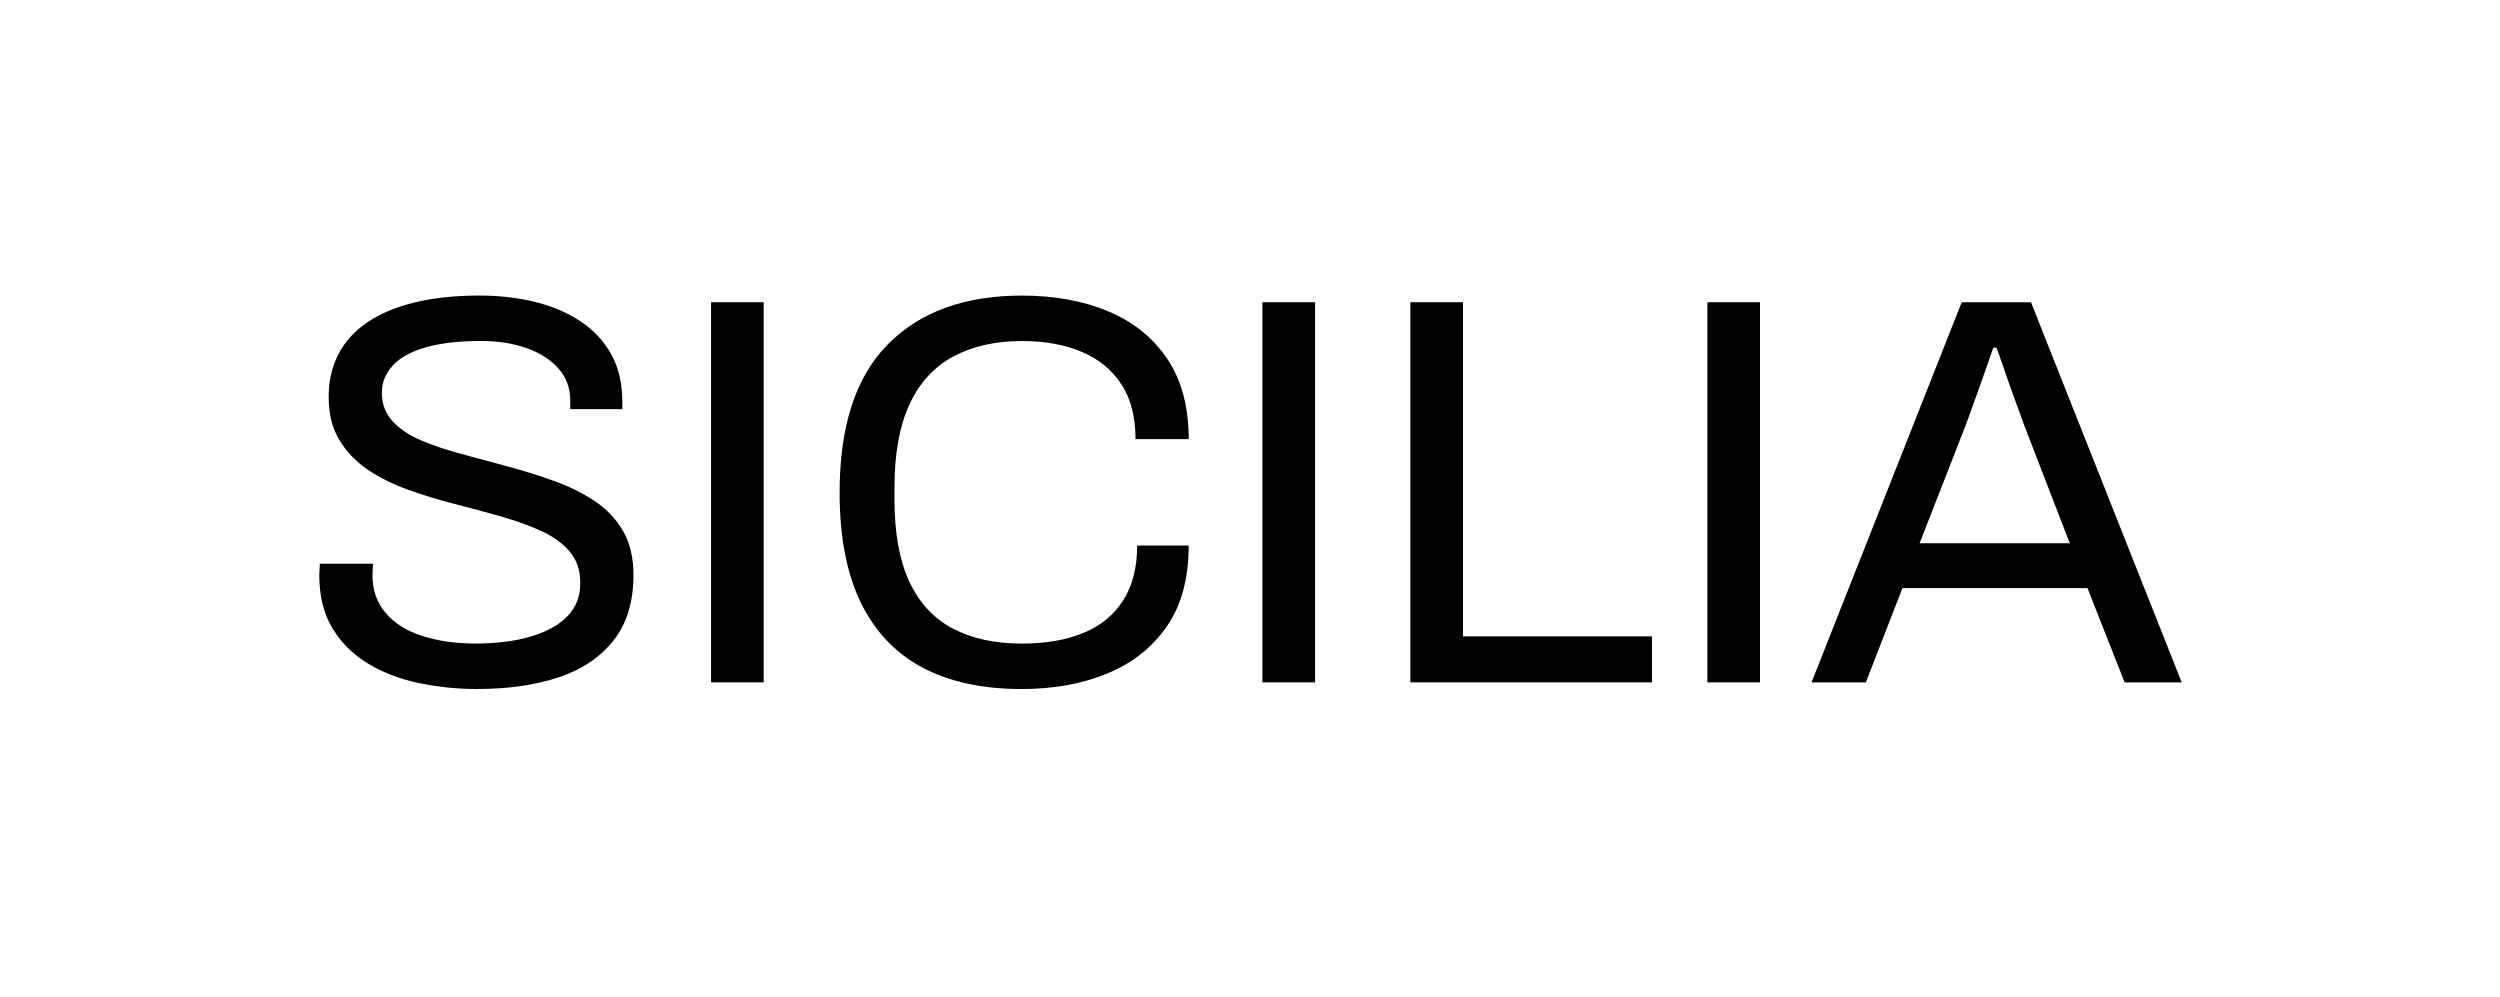
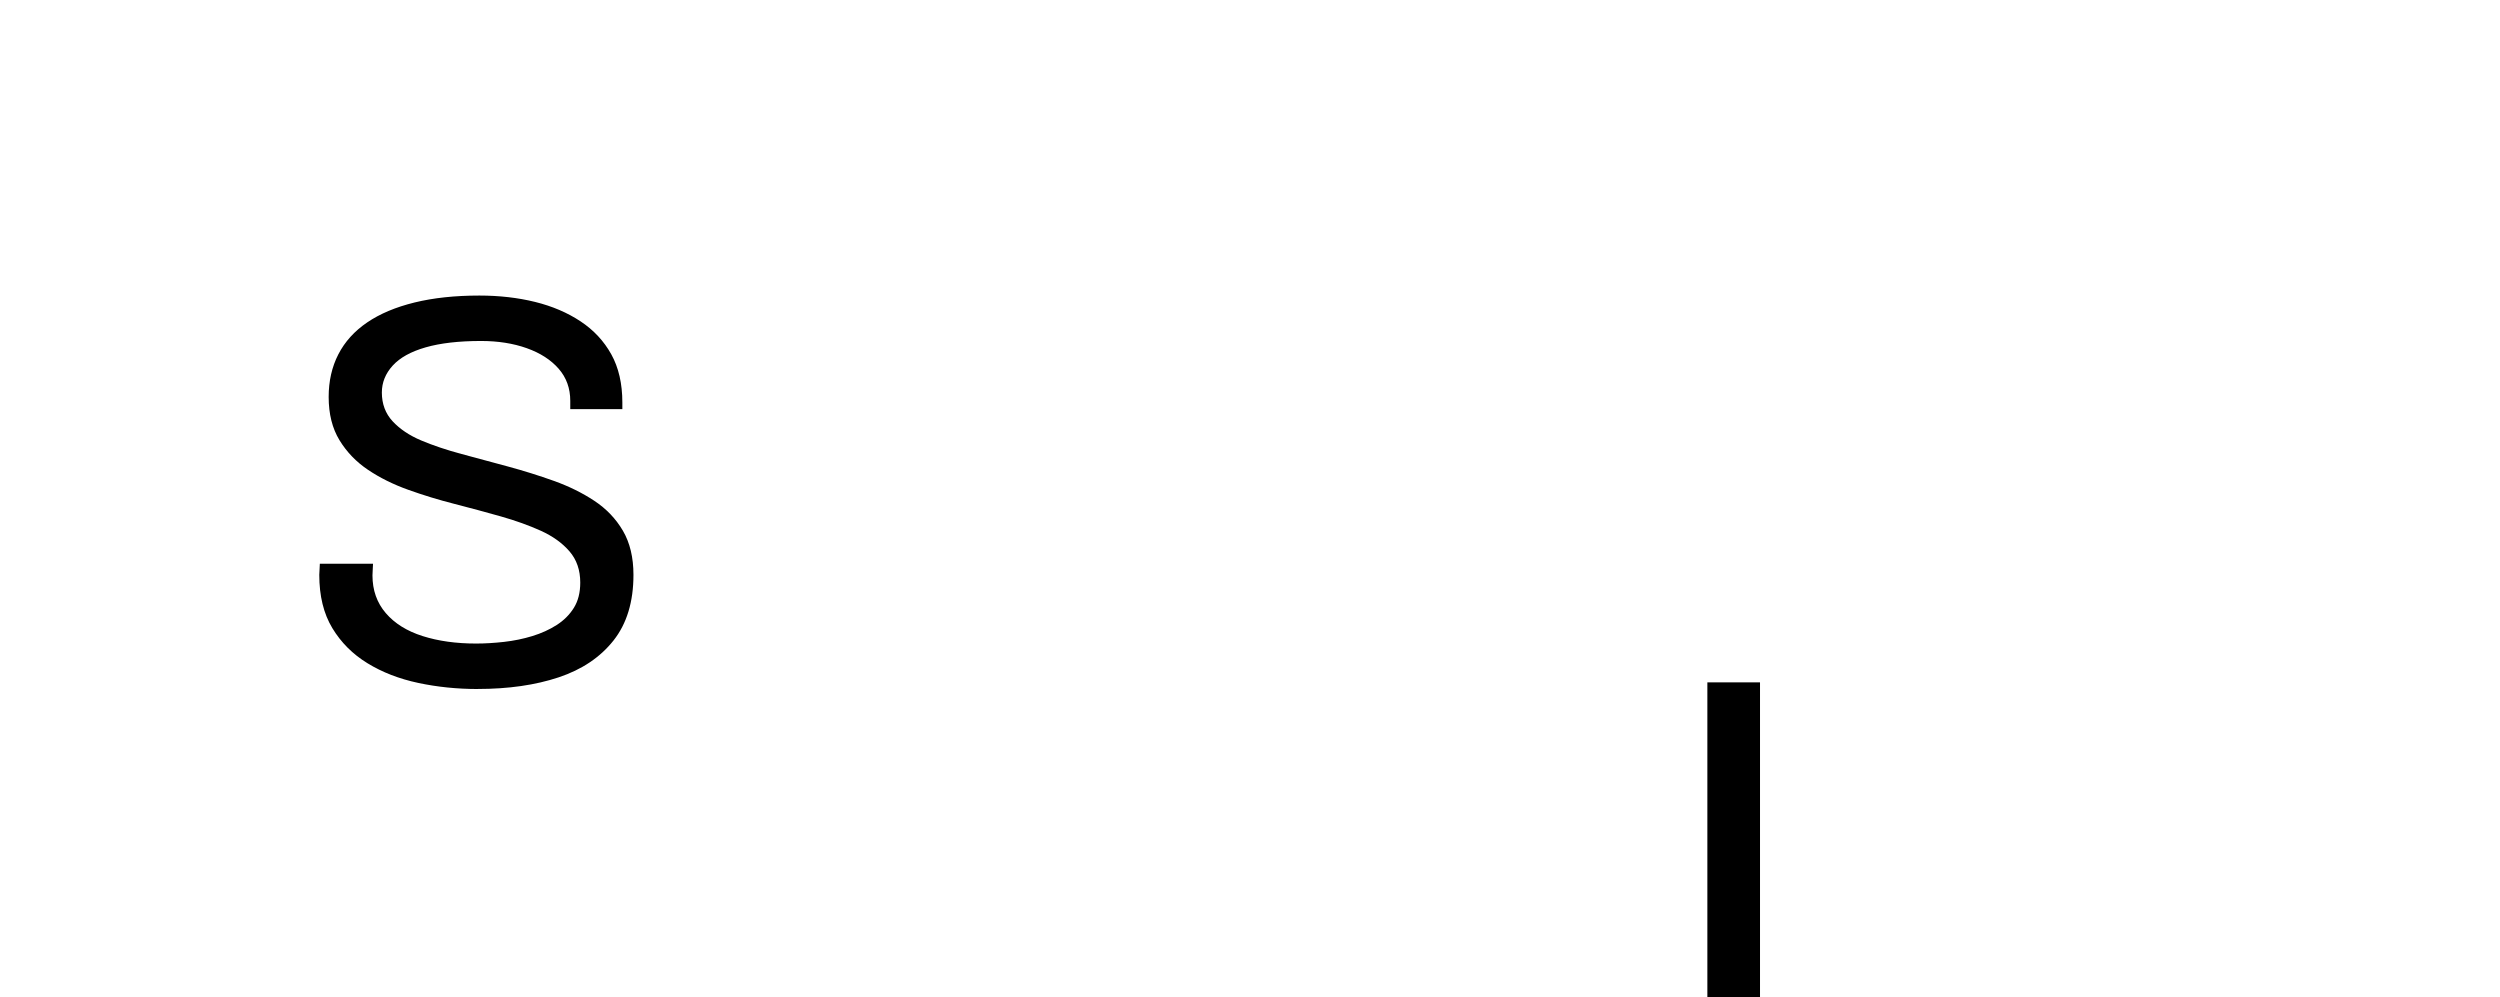
<svg xmlns="http://www.w3.org/2000/svg" id="_Слой_1" data-name="Слой 1" viewBox="0 0 1880 750">
  <defs>
    <style> .cls-1 { fill: #000; stroke-width: 0px; } </style>
  </defs>
  <path class="cls-1" d="M359.28,518.14c-15.56,0-30.49-1.53-44.8-4.59-14.31-3.05-27.02-7.98-38.13-14.79-11.11-6.8-19.94-15.62-26.46-26.46-6.53-10.84-9.79-24.17-9.79-40.01,0-1.39.07-2.77.21-4.17.14-1.39.21-2.77.21-4.17h40c0,.83-.07,2.16-.21,3.96-.14,1.81-.21,3.4-.21,4.79,0,11.12,3.33,20.56,10,28.34,6.67,7.78,15.9,13.54,27.71,17.29,11.81,3.75,25.21,5.62,40.21,5.62,6.67,0,13.68-.42,21.04-1.25,7.36-.83,14.44-2.29,21.25-4.37,6.8-2.09,12.92-4.86,18.33-8.33,5.42-3.47,9.72-7.78,12.92-12.92,3.19-5.14,4.79-11.46,4.79-18.96,0-9.44-2.71-17.29-8.13-23.54-5.42-6.25-12.57-11.39-21.46-15.42-8.89-4.02-18.96-7.64-30.21-10.84-11.25-3.19-22.85-6.31-34.8-9.38-11.95-3.05-23.54-6.59-34.79-10.63-11.25-4.02-21.32-9.02-30.21-15-8.89-5.97-16.04-13.4-21.46-22.29-5.42-8.89-8.13-19.72-8.13-32.5,0-11.94,2.43-22.64,7.29-32.09,4.86-9.44,12.08-17.43,21.67-23.96,9.58-6.52,21.46-11.52,35.63-15,14.17-3.47,30.42-5.21,48.75-5.21,15,0,28.96,1.6,41.88,4.79,12.92,3.2,24.31,8.06,34.17,14.59,9.86,6.53,17.57,14.79,23.13,24.79,5.55,10,8.33,22.09,8.33,36.25v5h-39.17v-6.25c0-9.44-2.92-17.5-8.75-24.17-5.84-6.67-13.82-11.81-23.96-15.42-10.14-3.61-21.6-5.42-34.38-5.42-16.67,0-30.56,1.6-41.67,4.79-11.11,3.19-19.38,7.78-24.79,13.75-5.42,5.98-8.13,12.71-8.13,20.21,0,8.61,2.71,15.84,8.13,21.67,5.42,5.83,12.57,10.63,21.46,14.38,8.89,3.75,19.02,7.15,30.42,10.21,11.39,3.06,22.98,6.19,34.8,9.38,11.81,3.2,23.33,6.81,34.59,10.83,11.25,4.03,21.39,9.03,30.42,15,9.02,5.98,16.18,13.48,21.46,22.5,5.27,9.03,7.92,20.07,7.92,33.13,0,20.28-5,36.74-15,49.38-10,12.64-23.75,21.88-41.25,27.71-17.5,5.83-37.78,8.75-60.84,8.75Z" />
-   <path class="cls-1" d="M534.71,513.14V227.28h39.59v285.86h-39.59Z" />
-   <path class="cls-1" d="M768.06,518.14c-29.17,0-53.9-5.35-74.17-16.04-20.28-10.69-35.77-26.94-46.46-48.76-10.7-21.81-16.04-49.52-16.04-83.13,0-49.72,12.09-86.81,36.25-111.26,24.17-24.44,57.78-36.67,100.84-36.67,24.44,0,46.11,3.96,65.01,11.88,18.89,7.92,33.68,19.87,44.38,35.84,10.69,15.98,16.04,36.04,16.04,60.21h-40c0-16.67-3.54-30.42-10.63-41.25-7.09-10.84-17.02-18.96-29.8-24.38-12.78-5.42-27.78-8.12-45-8.12-20,0-37.23,3.89-51.67,11.67-14.45,7.78-25.42,19.79-32.92,36.04-7.5,16.25-11.25,37.16-11.25,62.72v8.75c0,25.28,3.75,45.91,11.25,61.88,7.5,15.98,18.4,27.71,32.71,35.21,14.31,7.5,31.6,11.25,51.88,11.25,17.78,0,33.13-2.64,46.04-7.92,12.92-5.27,22.92-13.4,30-24.37,7.08-10.97,10.63-24.8,10.63-41.46h38.75c0,24.73-5.49,45-16.46,60.84-10.98,15.83-25.91,27.65-44.8,35.42-18.89,7.78-40.42,11.67-64.59,11.67Z" />
-   <path class="cls-1" d="M949.33,513.14V227.28h39.59v285.86h-39.59Z" />
-   <path class="cls-1" d="M1060.59,513.14V227.28h39.59v251.27h142.1v34.59h-181.68Z" />
-   <path class="cls-1" d="M1283.94,513.14V227.28h39.59v285.86h-39.59Z" />
-   <path class="cls-1" d="M1362.28,513.14l112.93-285.86h52.09l113.34,285.86h-42.92l-27.92-70.84h-139.18l-27.5,70.84h-40.84ZM1443.54,408.54h112.93l-34.59-89.59c-.83-2.5-2.08-5.97-3.75-10.42-1.67-4.44-3.48-9.38-5.42-14.79-1.95-5.42-3.89-10.97-5.83-16.67-1.95-5.69-3.75-10.9-5.42-15.63h-2.5c-1.95,5.56-4.17,11.95-6.67,19.17-2.5,7.23-5,14.24-7.5,21.04-2.5,6.81-4.58,12.58-6.25,17.29l-35,89.59Z" />
+   <path class="cls-1" d="M1283.94,513.14h39.59v285.86h-39.59Z" />
</svg>